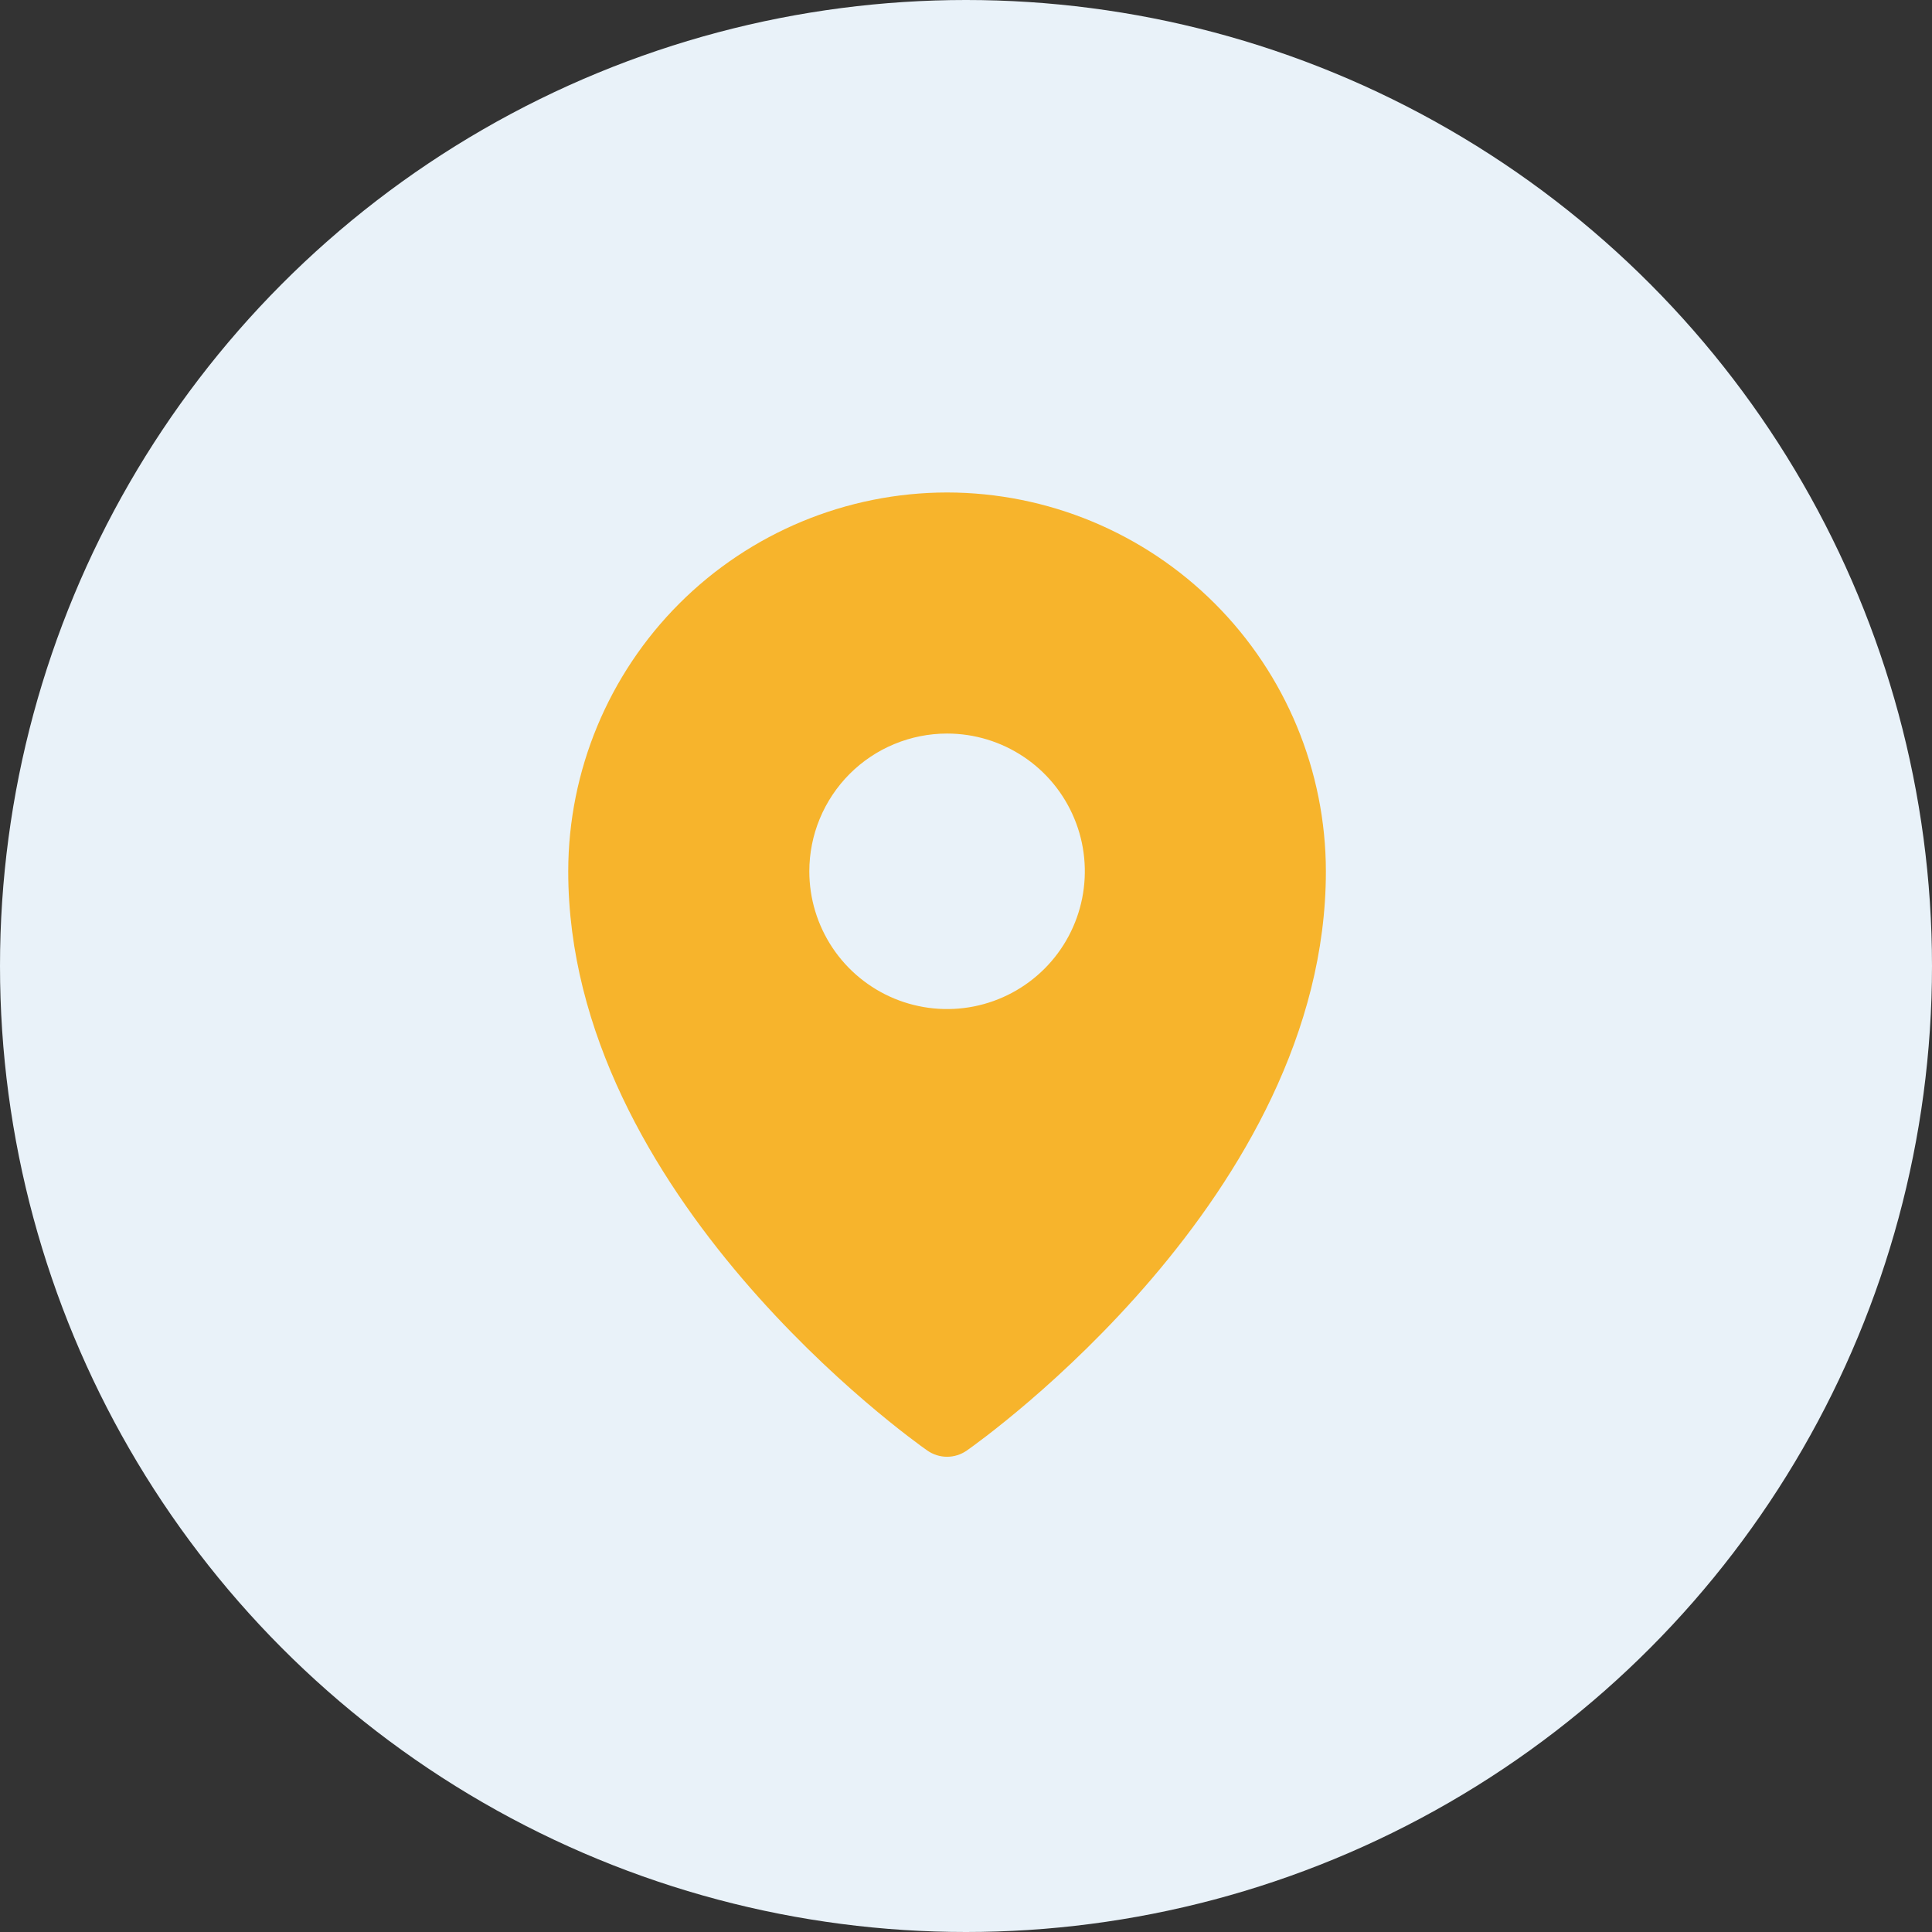
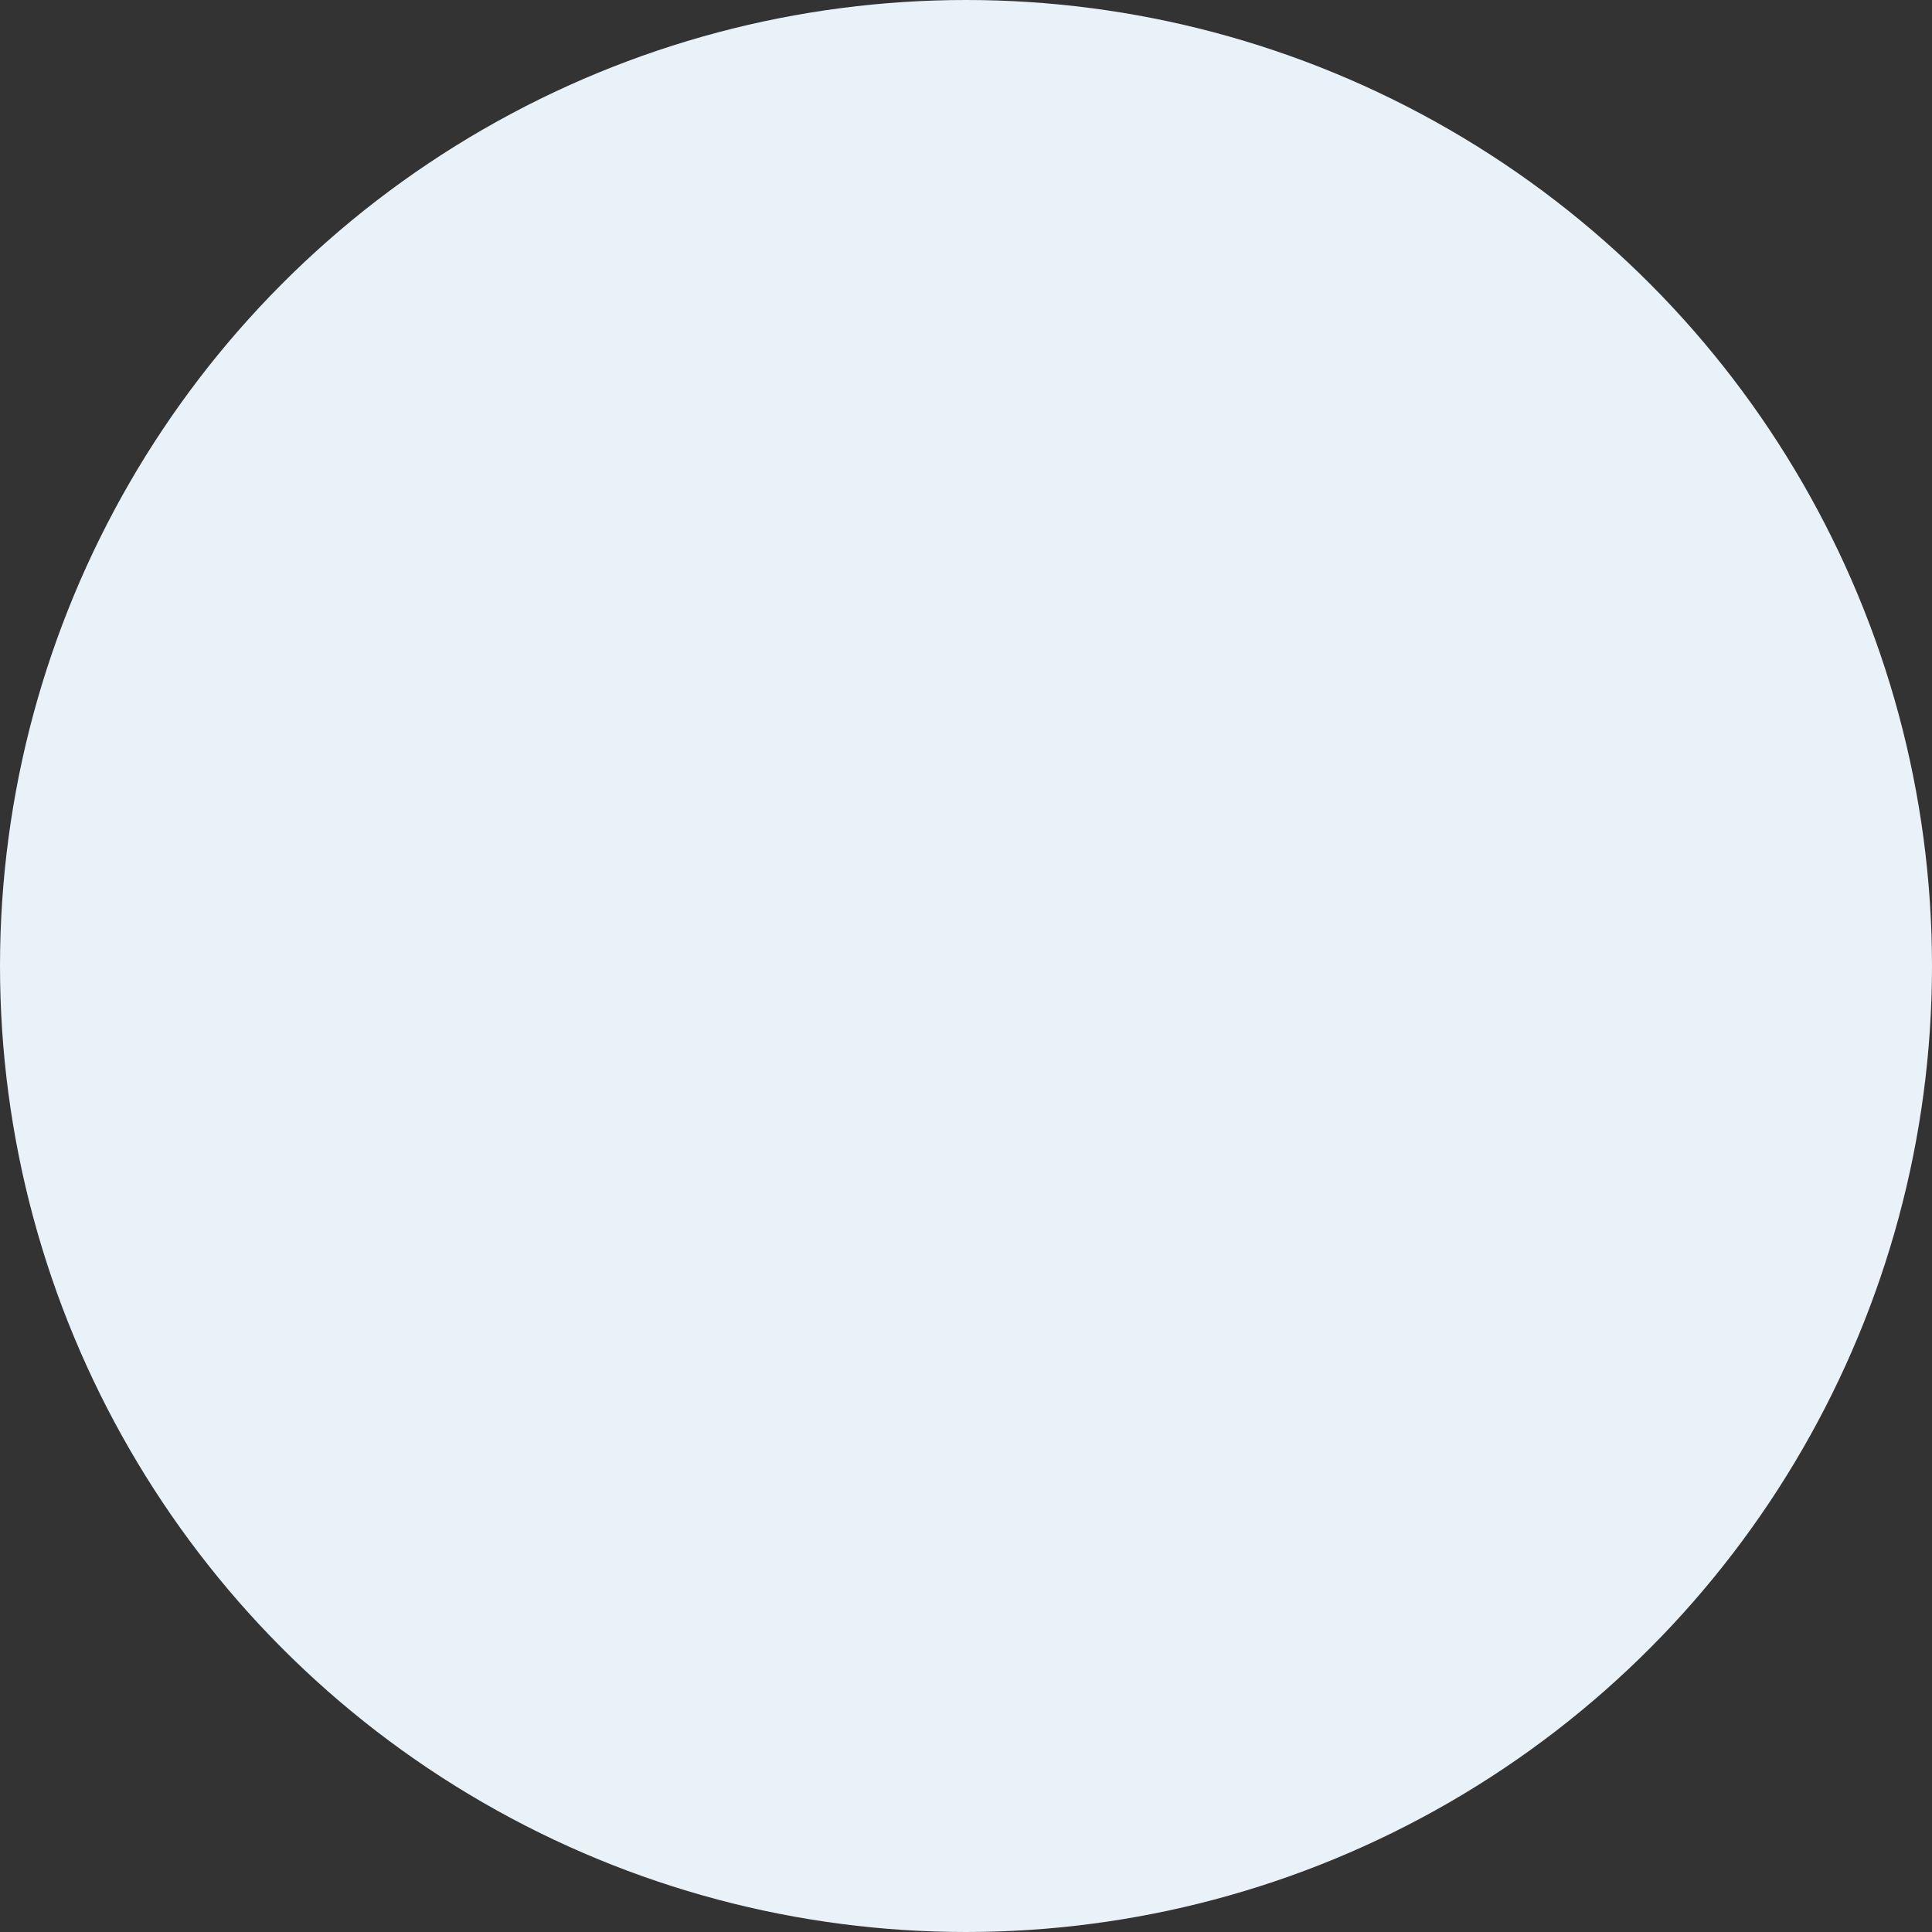
<svg xmlns="http://www.w3.org/2000/svg" width="51" height="51" viewBox="0 0 51 51" fill="none">
  <rect x="0" y="0" width="51" height="51" fill="#333333" stroke="none" />
  <circle cx="25.5" cy="25.5" r="25.5" fill="#E9F2F9" />
-   <path d="M25 13C22.349 13.003 19.807 14.058 17.932 15.932C16.058 17.807 15.003 20.349 15 23C15 31.556 24.091 38.02 24.478 38.29C24.631 38.397 24.813 38.455 25 38.455C25.187 38.455 25.369 38.397 25.522 38.29C25.909 38.02 35 31.556 35 23C34.997 20.349 33.942 17.807 32.068 15.932C30.193 14.058 27.651 13.003 25 13V13ZM25.001 19.364C25.72 19.364 26.423 19.577 27.021 19.977C27.619 20.376 28.085 20.944 28.36 21.609C28.636 22.273 28.707 23.004 28.567 23.71C28.427 24.415 28.081 25.063 27.572 25.572C27.063 26.08 26.416 26.427 25.71 26.567C25.005 26.707 24.273 26.635 23.609 26.36C22.945 26.085 22.377 25.619 21.977 25.021C21.578 24.423 21.364 23.72 21.364 23C21.364 22.523 21.458 22.05 21.641 21.609C21.824 21.168 22.092 20.767 22.429 20.429C22.767 20.091 23.168 19.823 23.609 19.641C24.05 19.458 24.523 19.364 25.001 19.364V19.364Z" fill="#F7B42C" />
</svg>